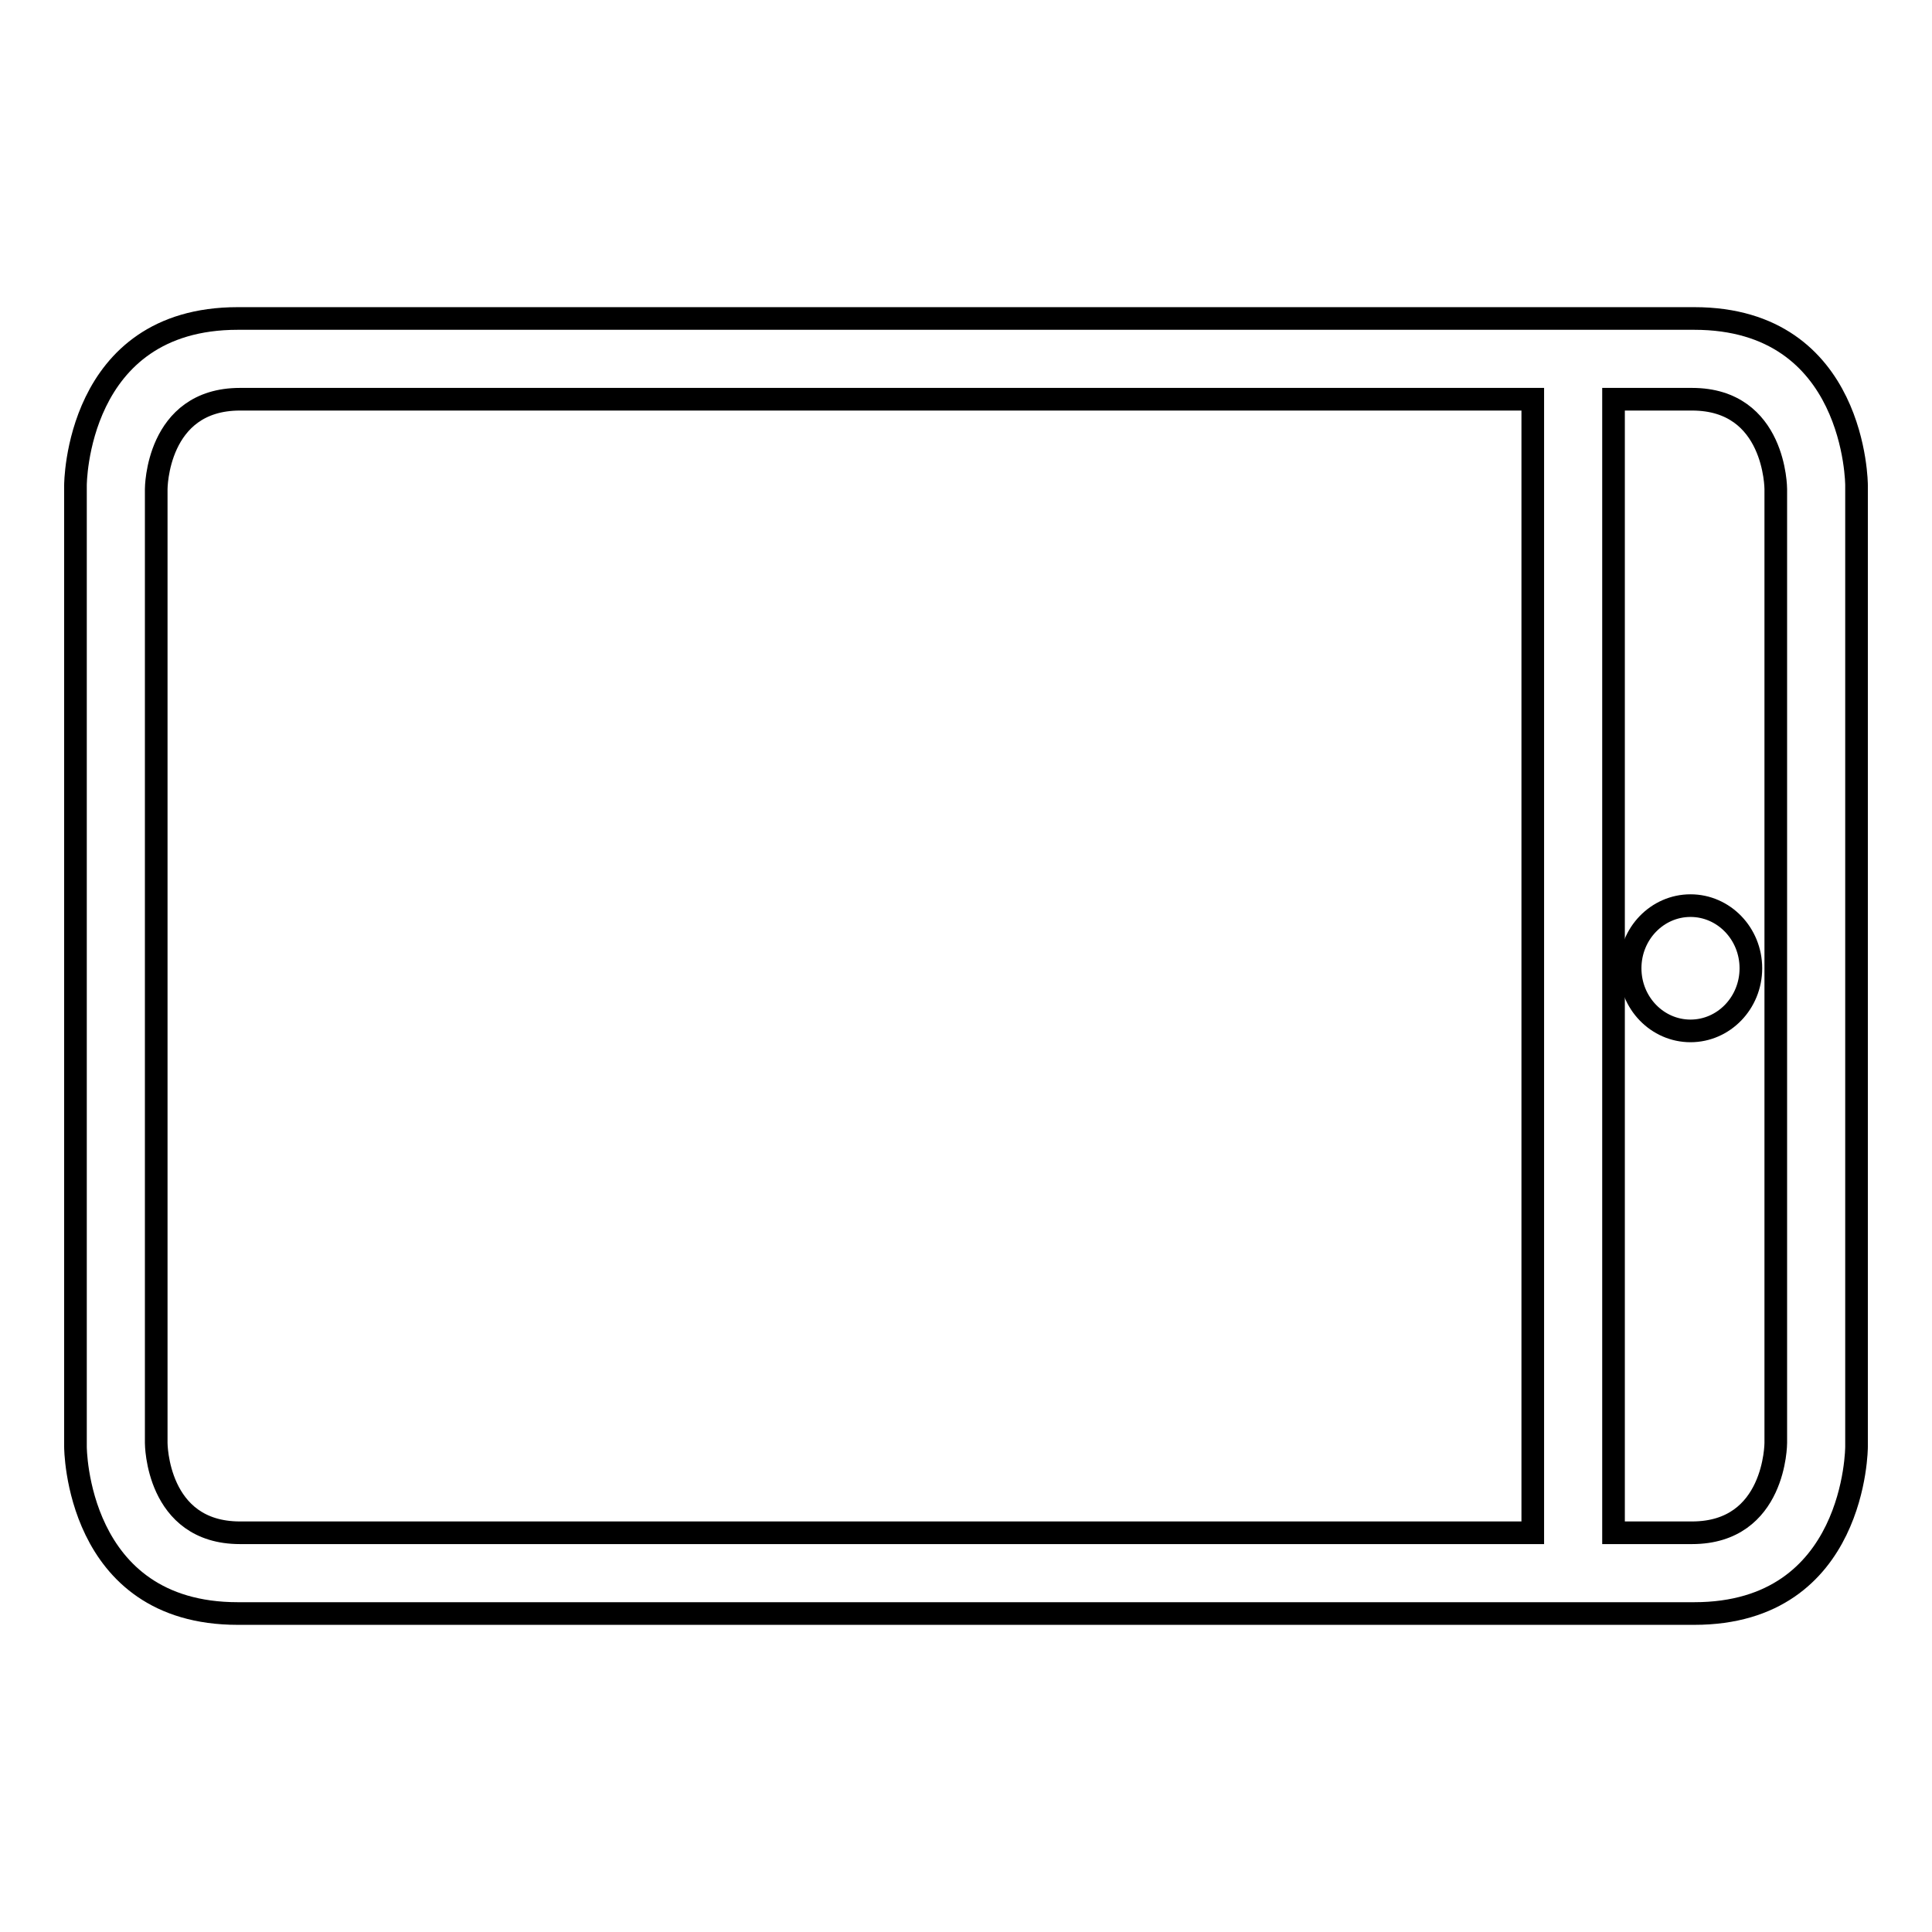
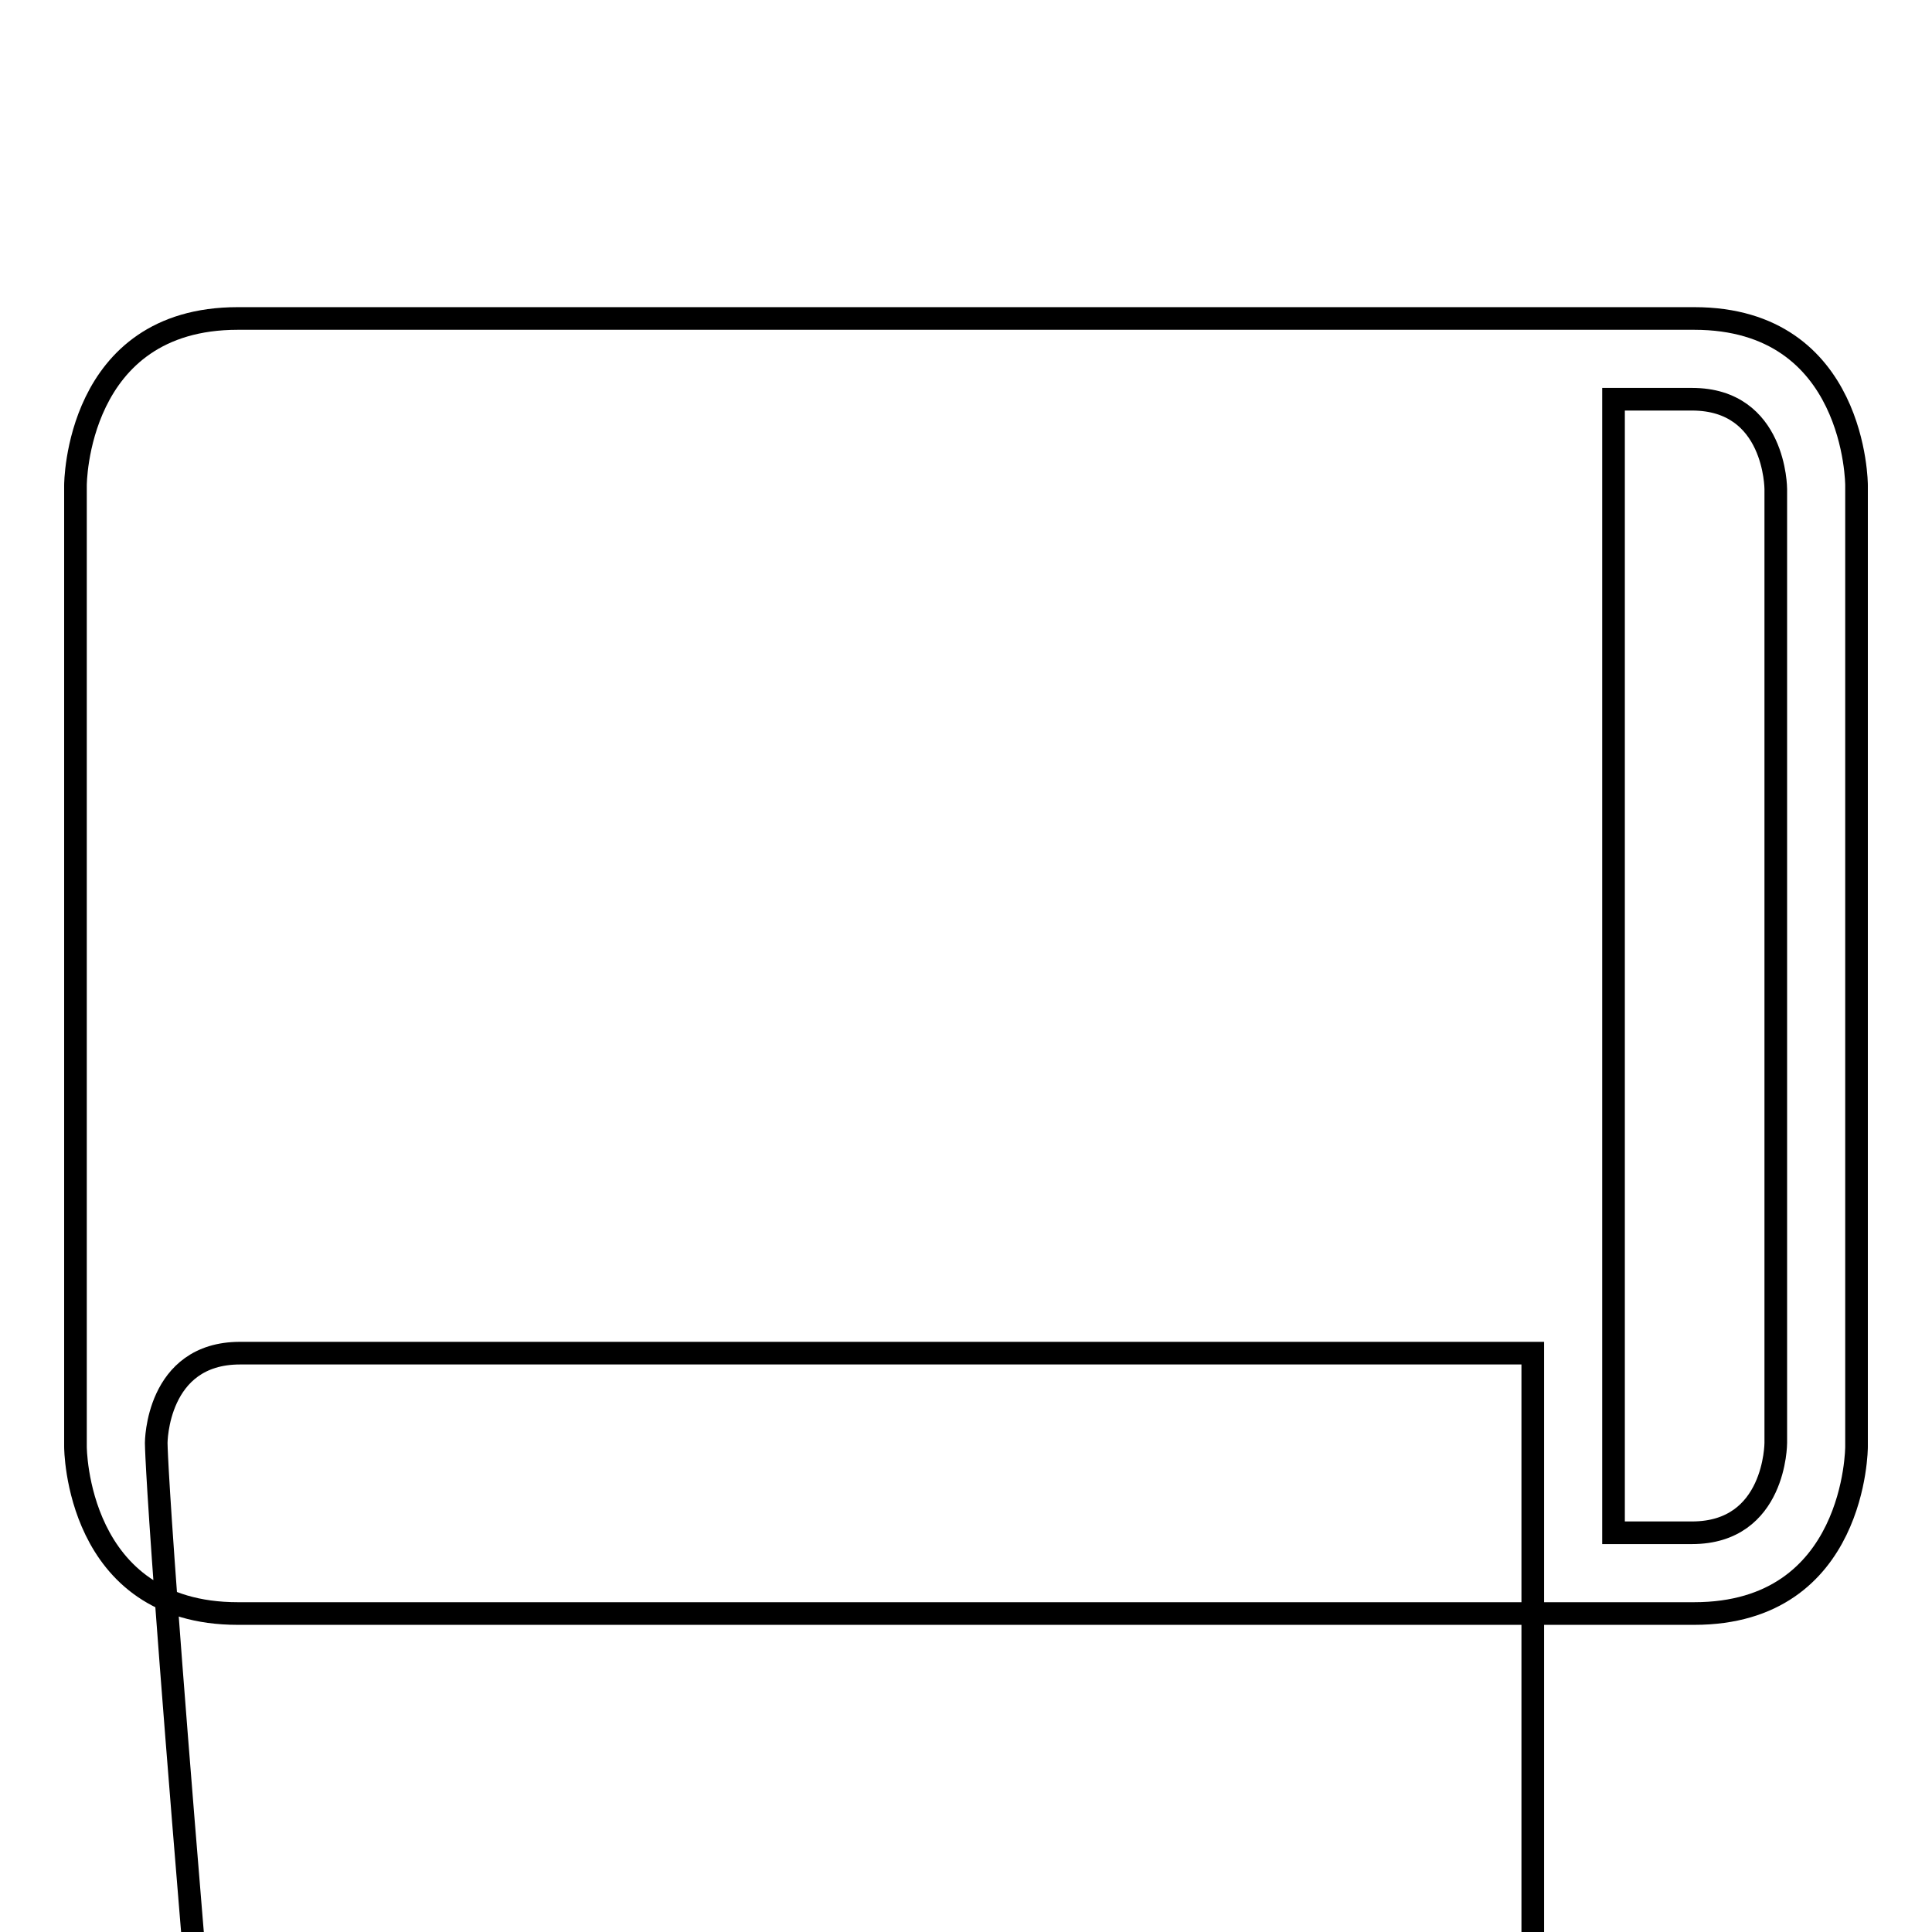
<svg xmlns="http://www.w3.org/2000/svg" version="1.1" x="0px" y="0px" viewBox="0 0 256 256" enable-background="new 0 0 256 256" xml:space="preserve">
  <g>
    <g>
-       <path stroke-width="3" fill-opacity="0" stroke="#000000" d="M216,128.3c0,4.6,3.6,8.3,8,8.3s8-3.7,8-8.3c0-4.6-3.6-8.3-8-8.3S216,123.7,216,128.3z" />
-       <path stroke-width="3" fill-opacity="0" stroke="#000000" d="M224.5,213.8c21.5,0,21.5-22.1,21.5-22.1V64.3c0,0,0-22.1-21.5-22.1H31.5C10,42.2,10,64.3,10,64.3v127.4c0,0,0,22.1,21.5,22.1H224.5z M213.8,52.9h10.4c11.1,0,11.1,11.9,11.1,11.9v126.4c0,0,0,11.9-11.1,11.9h-10.4V52.9z M20.7,191.2V64.8c0,0,0-11.9,11.1-11.9h171.3v150.2H31.8C20.7,203.1,20.7,191.2,20.7,191.2z" />
+       <path stroke-width="3" fill-opacity="0" stroke="#000000" d="M224.5,213.8c21.5,0,21.5-22.1,21.5-22.1V64.3c0,0,0-22.1-21.5-22.1H31.5C10,42.2,10,64.3,10,64.3v127.4c0,0,0,22.1,21.5,22.1H224.5z M213.8,52.9h10.4c11.1,0,11.1,11.9,11.1,11.9v126.4c0,0,0,11.9-11.1,11.9h-10.4V52.9z M20.7,191.2c0,0,0-11.9,11.1-11.9h171.3v150.2H31.8C20.7,203.1,20.7,191.2,20.7,191.2z" />
    </g>
  </g>
</svg>